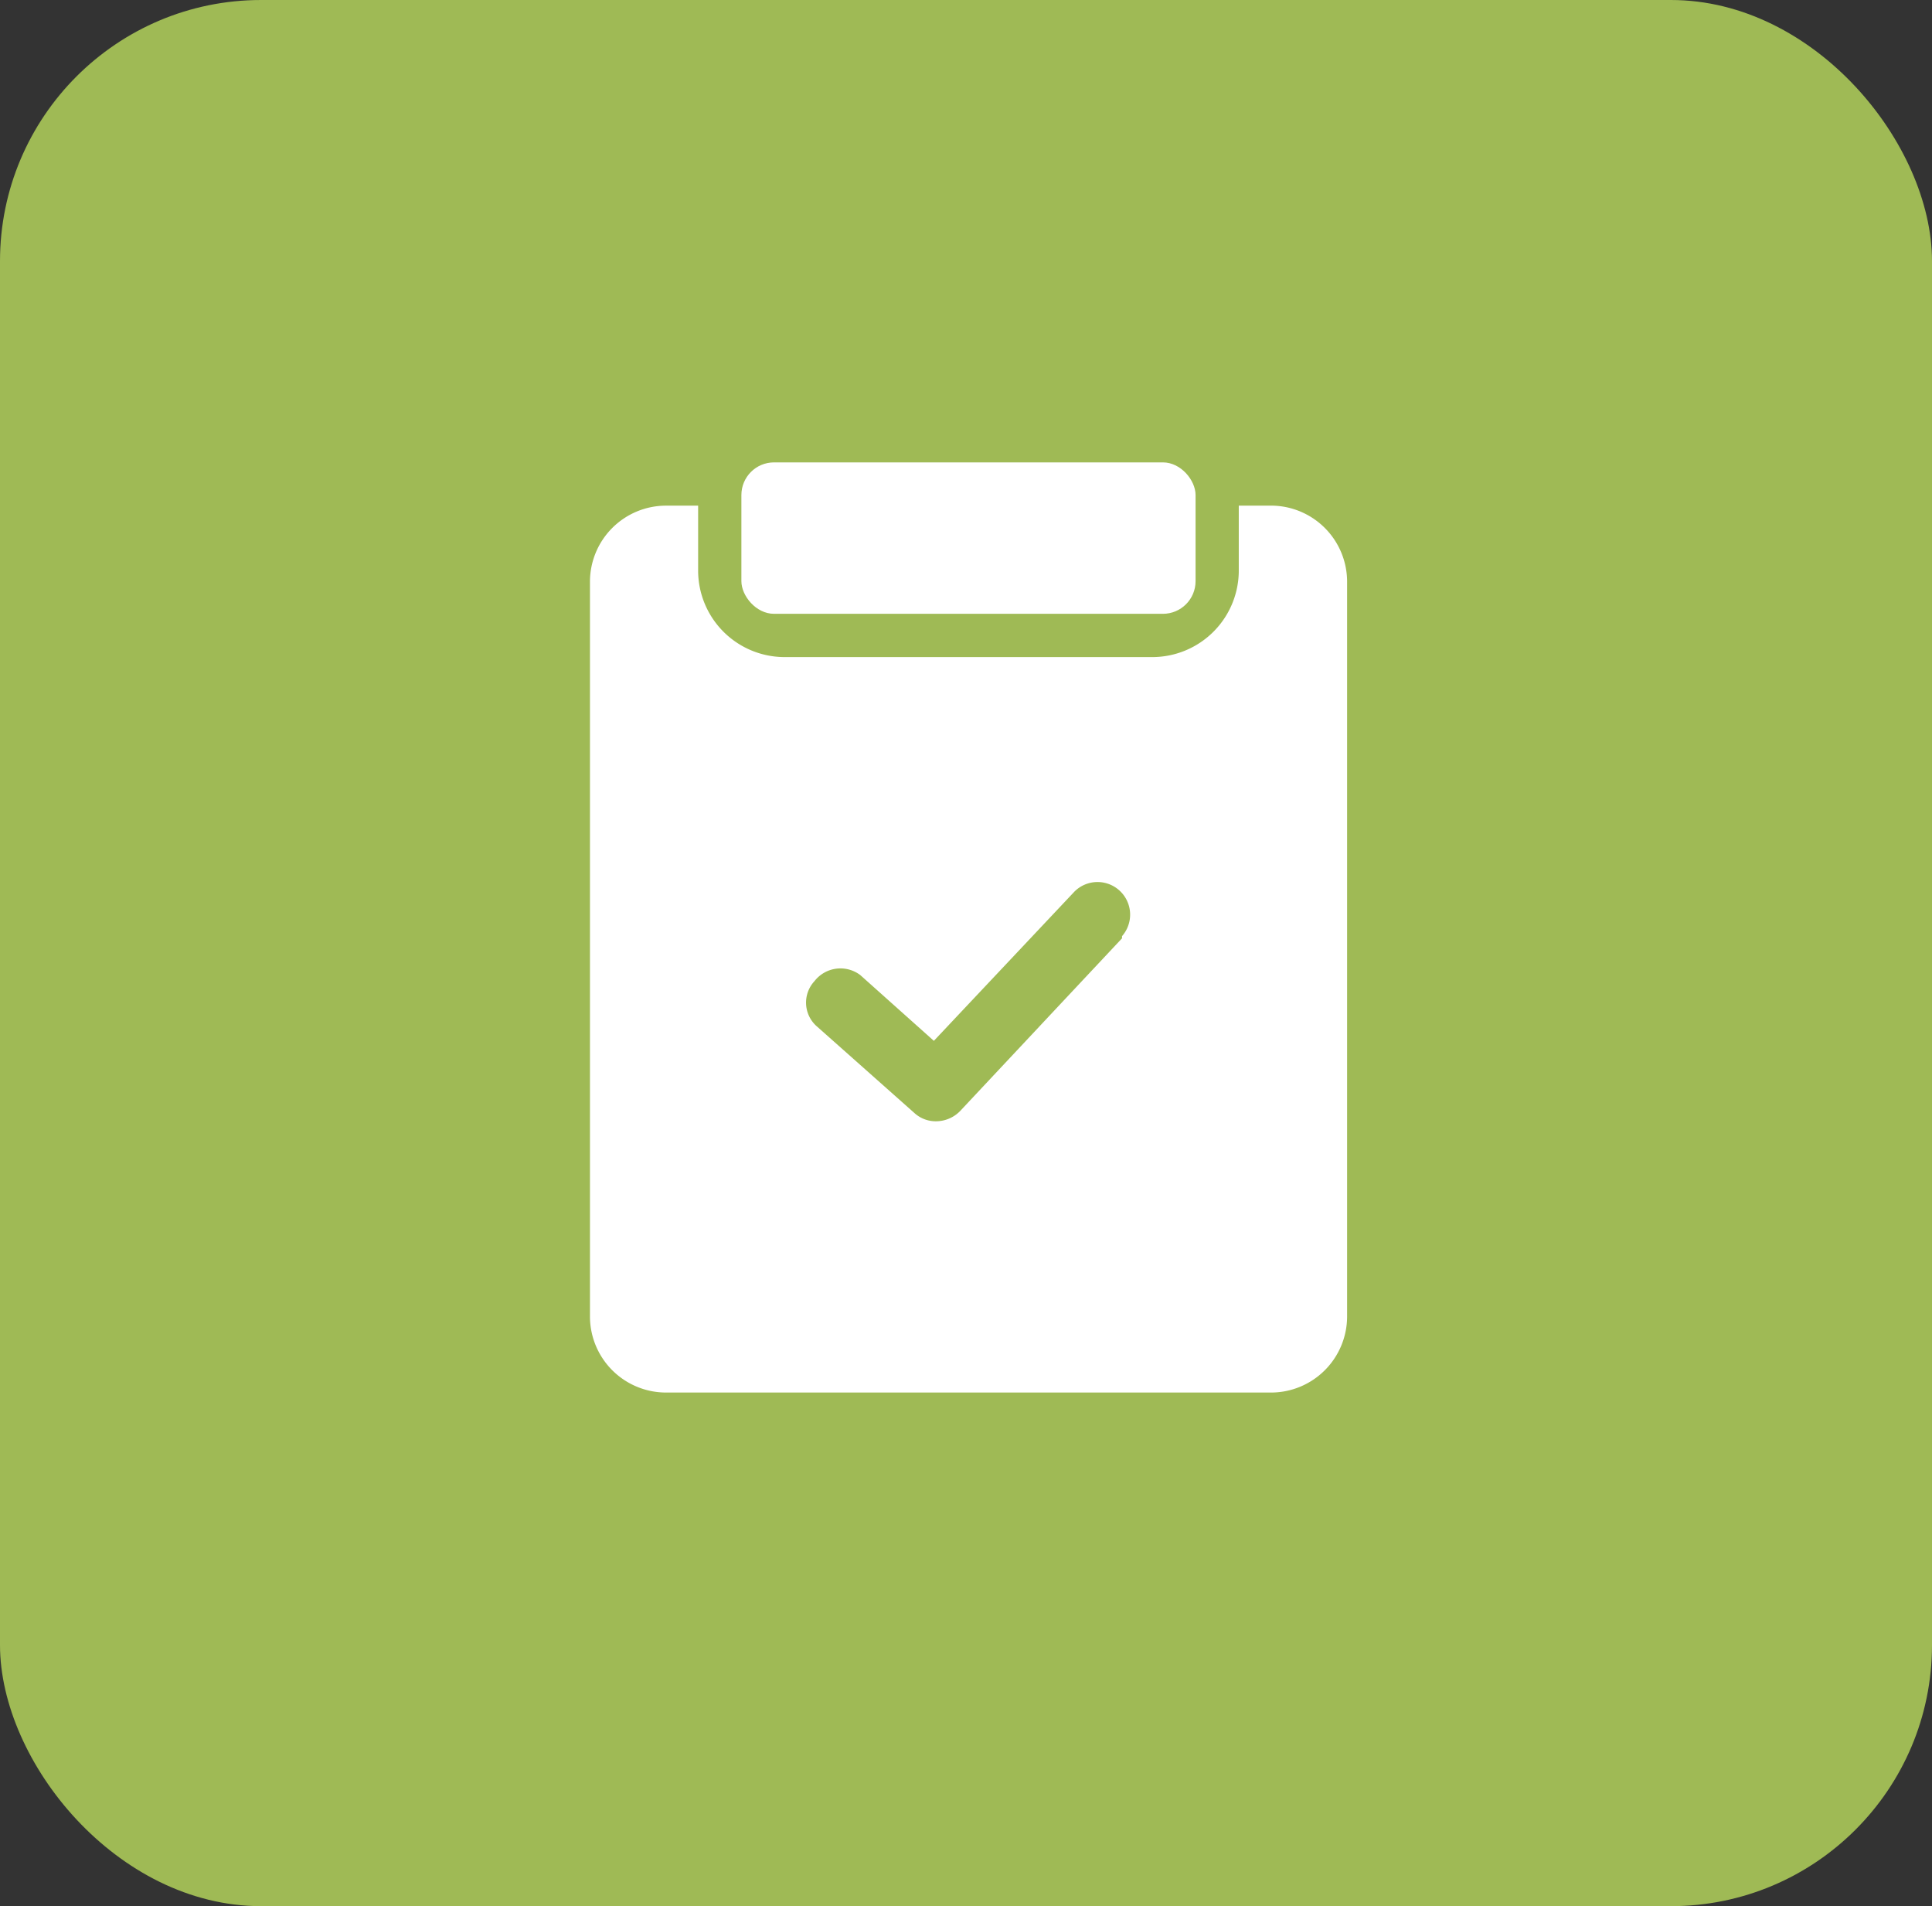
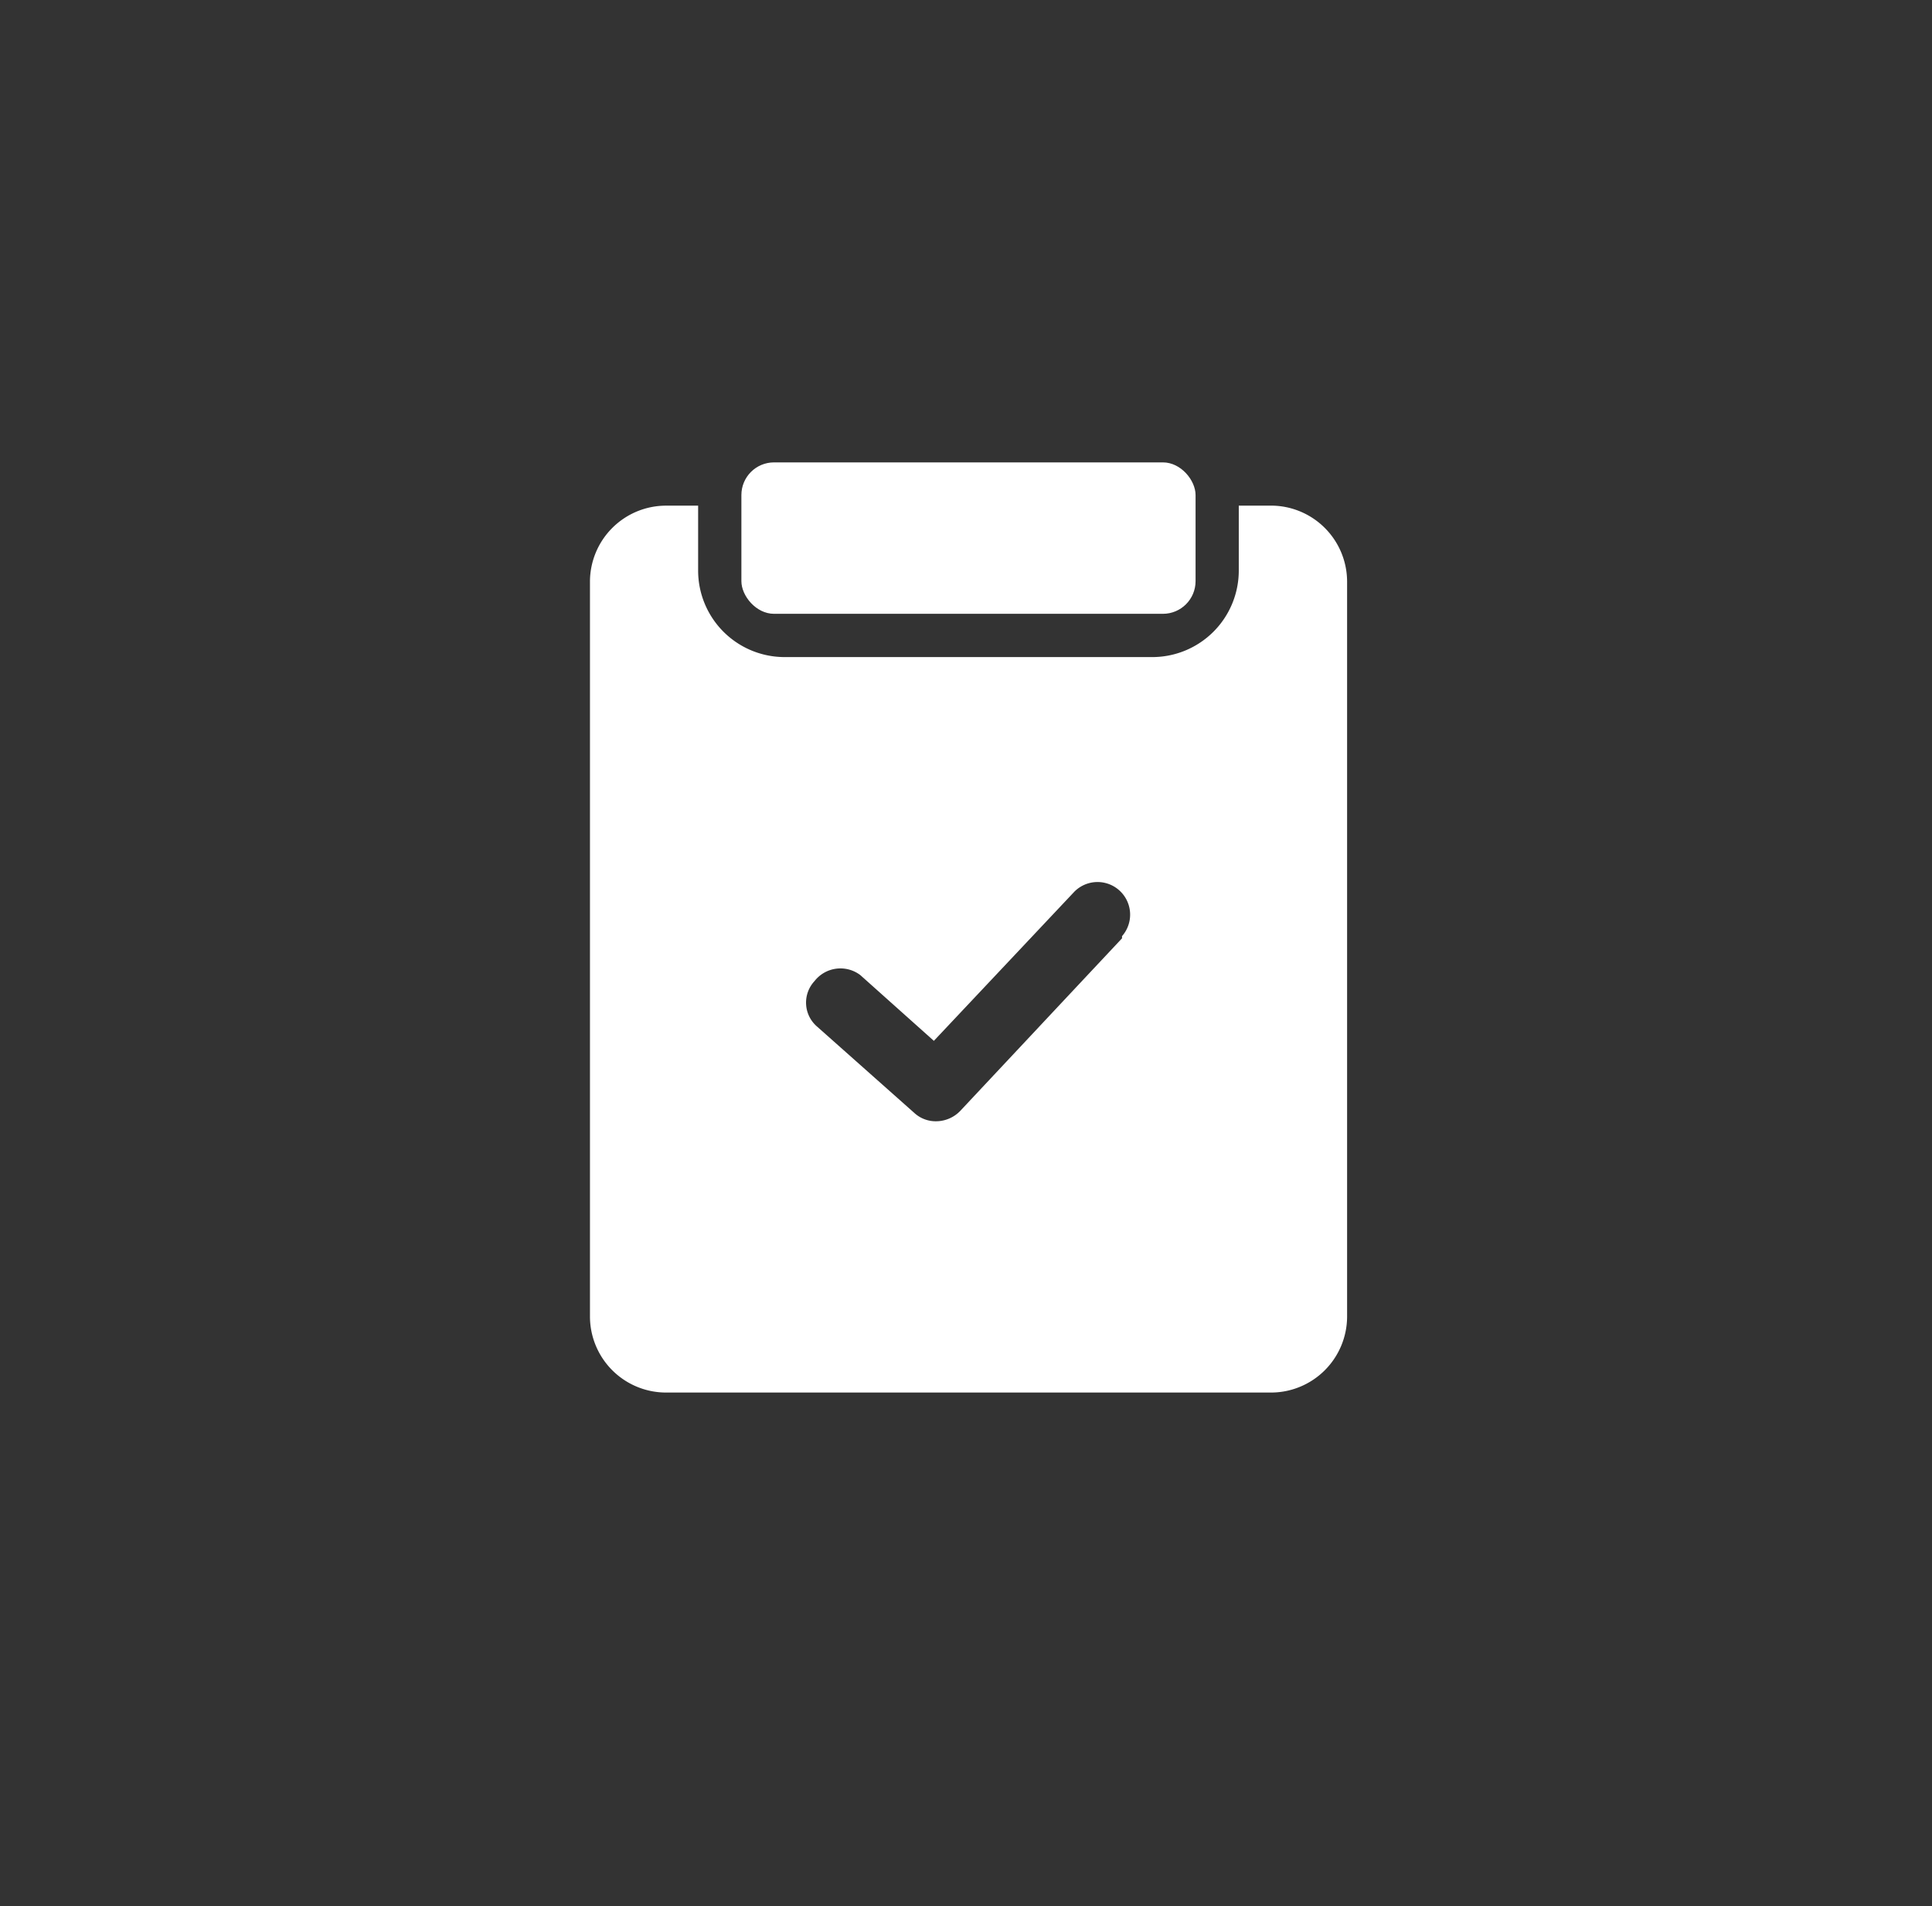
<svg xmlns="http://www.w3.org/2000/svg" width="74" height="73" viewBox="0 0 74 73">
  <rect x="0" y="0" width="74" height="73" fill="#333333" stroke="none" />
  <g id="Group_209" data-name="Group 209" transform="translate(-923 -3183)">
-     <rect id="Rectangle_104" data-name="Rectangle 104" width="74" height="73" rx="10" transform="translate(923 3183)" fill="#9fba55" />
    <g id="Layer_2" data-name="Layer 2" transform="translate(945.598 3200.708)">
      <path id="Path_143" data-name="Path 143" d="M29.345,2.25H28.1V4.735a3.314,3.314,0,0,1-3.314,3.314H10.706A3.314,3.314,0,0,1,7.392,4.735V2.25H6.149a2.916,2.916,0,0,0-2.9,2.9V33.315a2.916,2.916,0,0,0,2.9,2.9h23.2a2.916,2.916,0,0,0,2.9-2.9V5.149a2.916,2.916,0,0,0-2.9-2.9ZM23.629,18.818l-6.213,6.627a1.292,1.292,0,0,1-.911.381,1.209,1.209,0,0,1-.828-.315L11.948,22.2a1.209,1.209,0,0,1-.1-1.74,1.259,1.259,0,0,1,1.756-.232l2.817,2.518,5.385-5.716a1.249,1.249,0,0,1,1.822,1.707Z" transform="translate(-3.25 -0.593)" fill="#fff" />
      <rect id="Rectangle_89" data-name="Rectangle 89" width="17.396" height="5.799" rx="1.25" transform="translate(5.799 0)" fill="#fff" />
    </g>
  </g>
</svg>